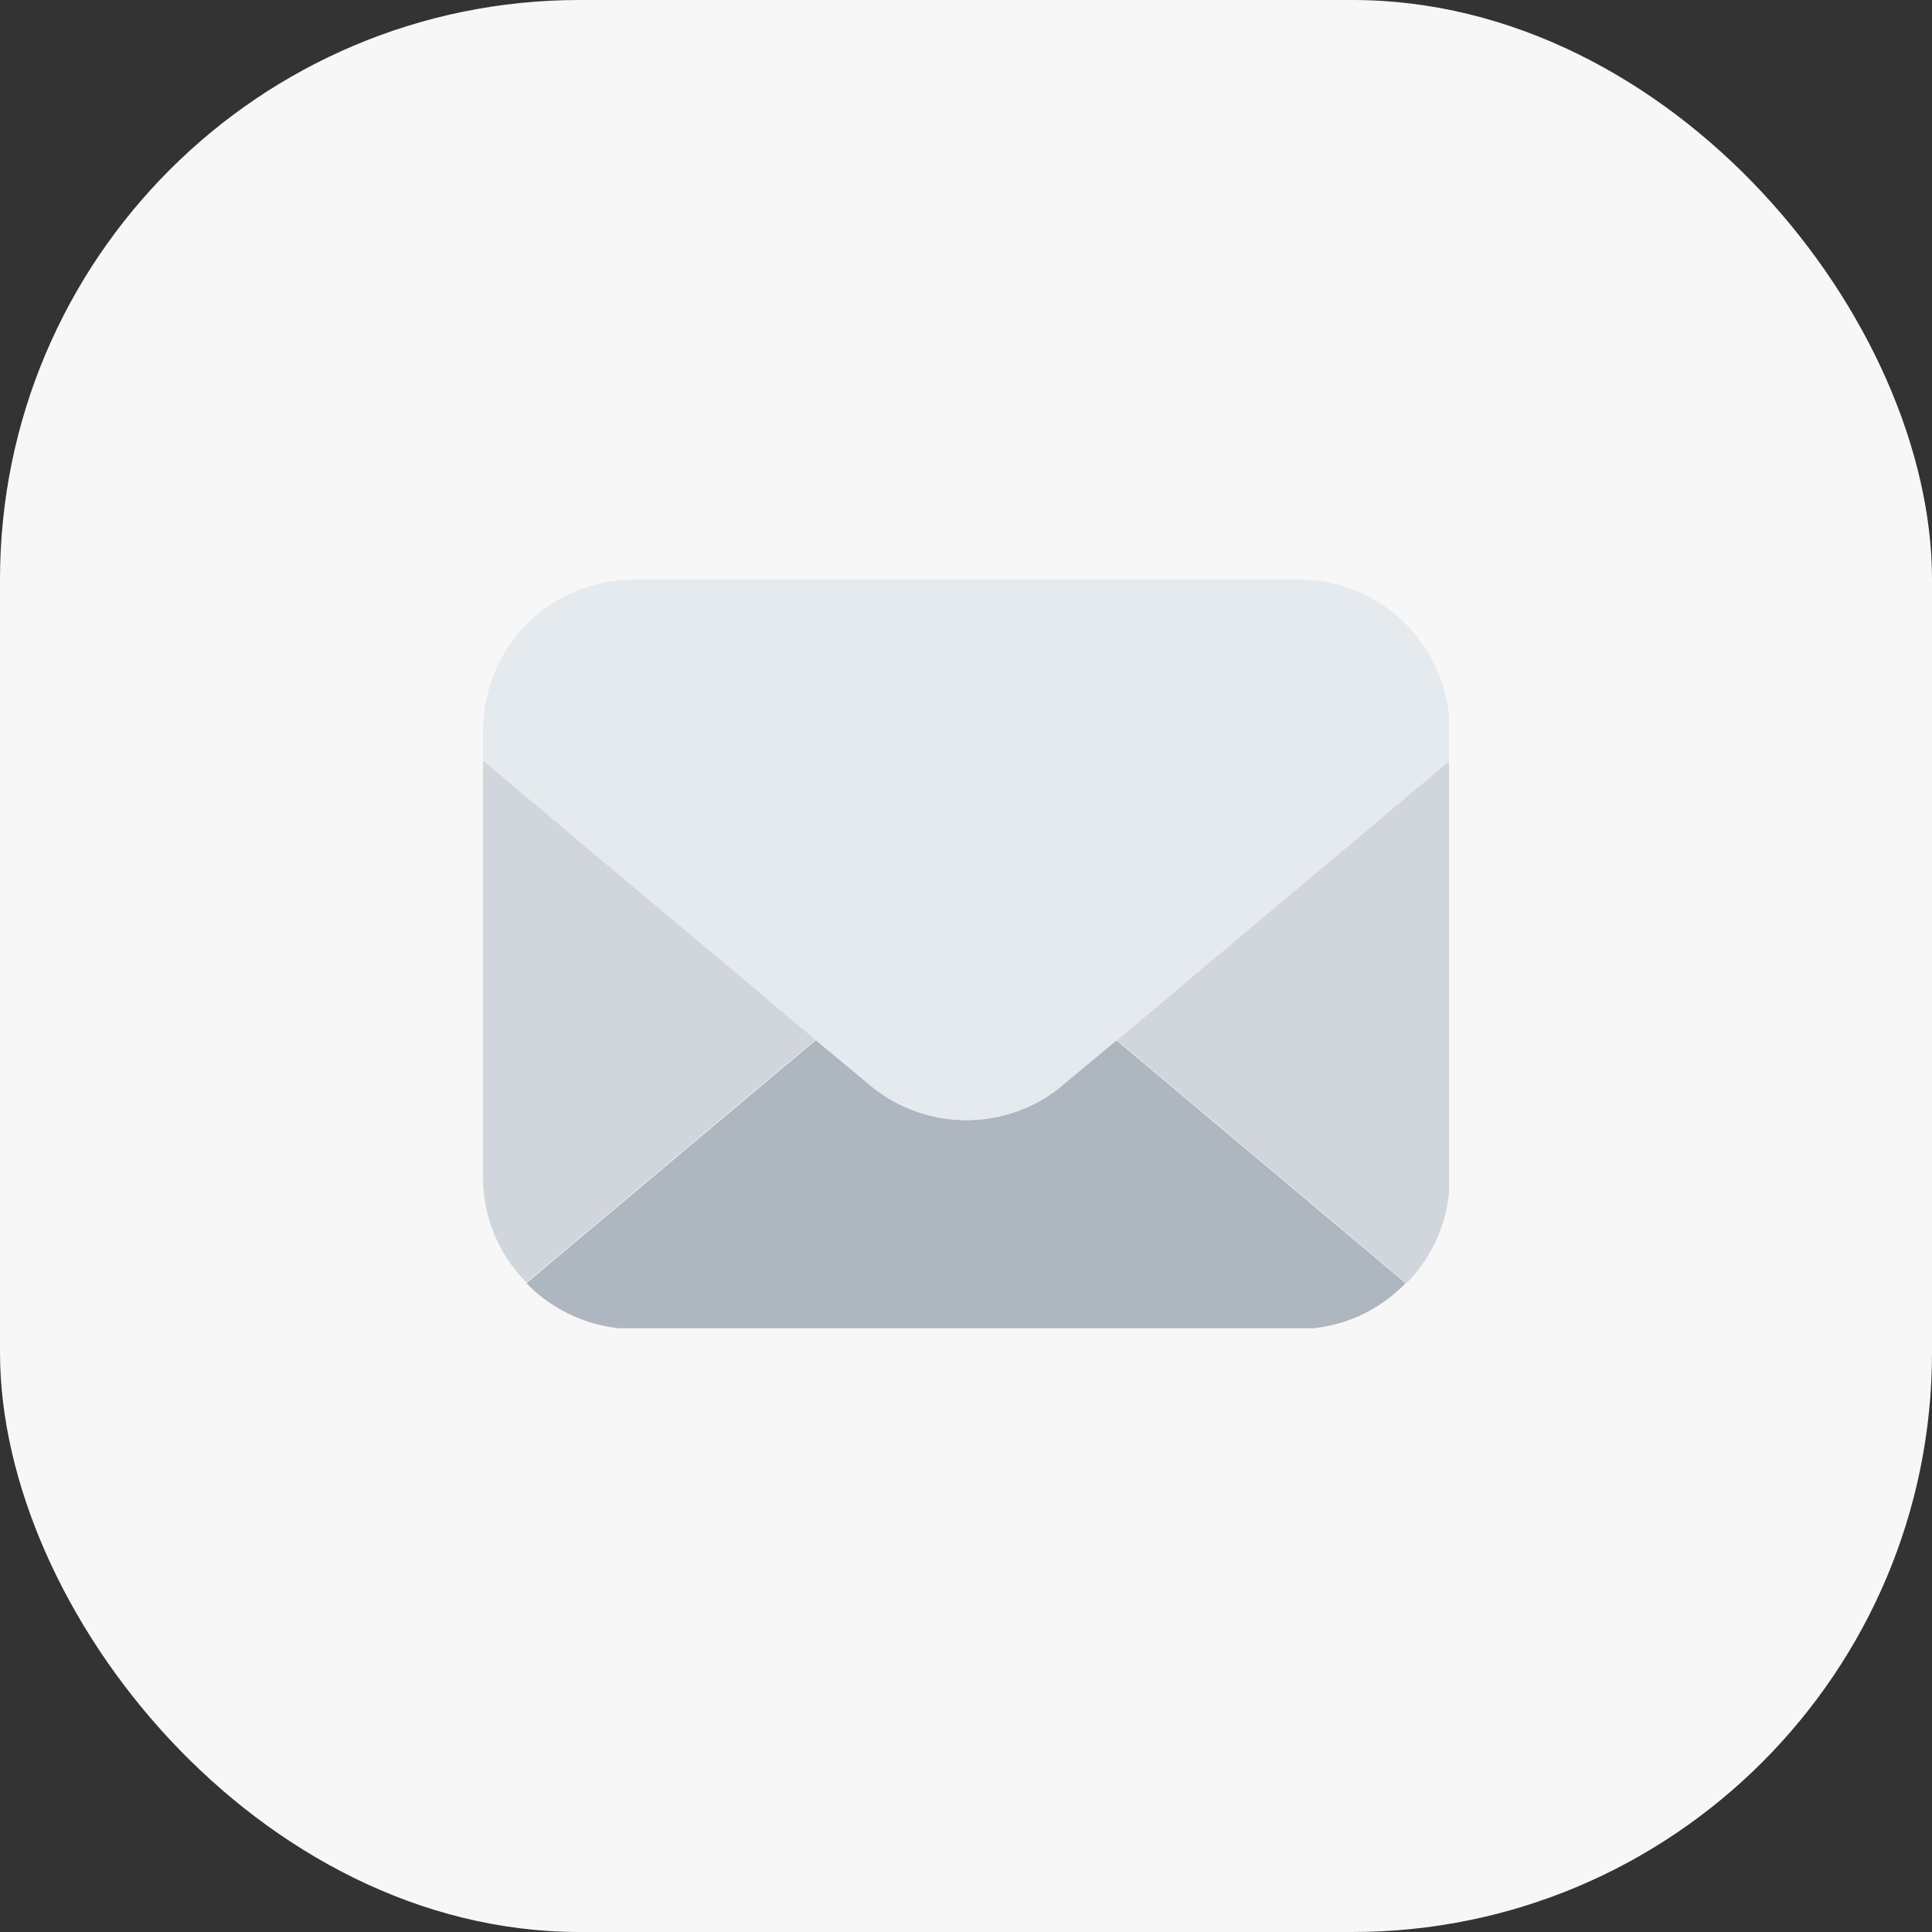
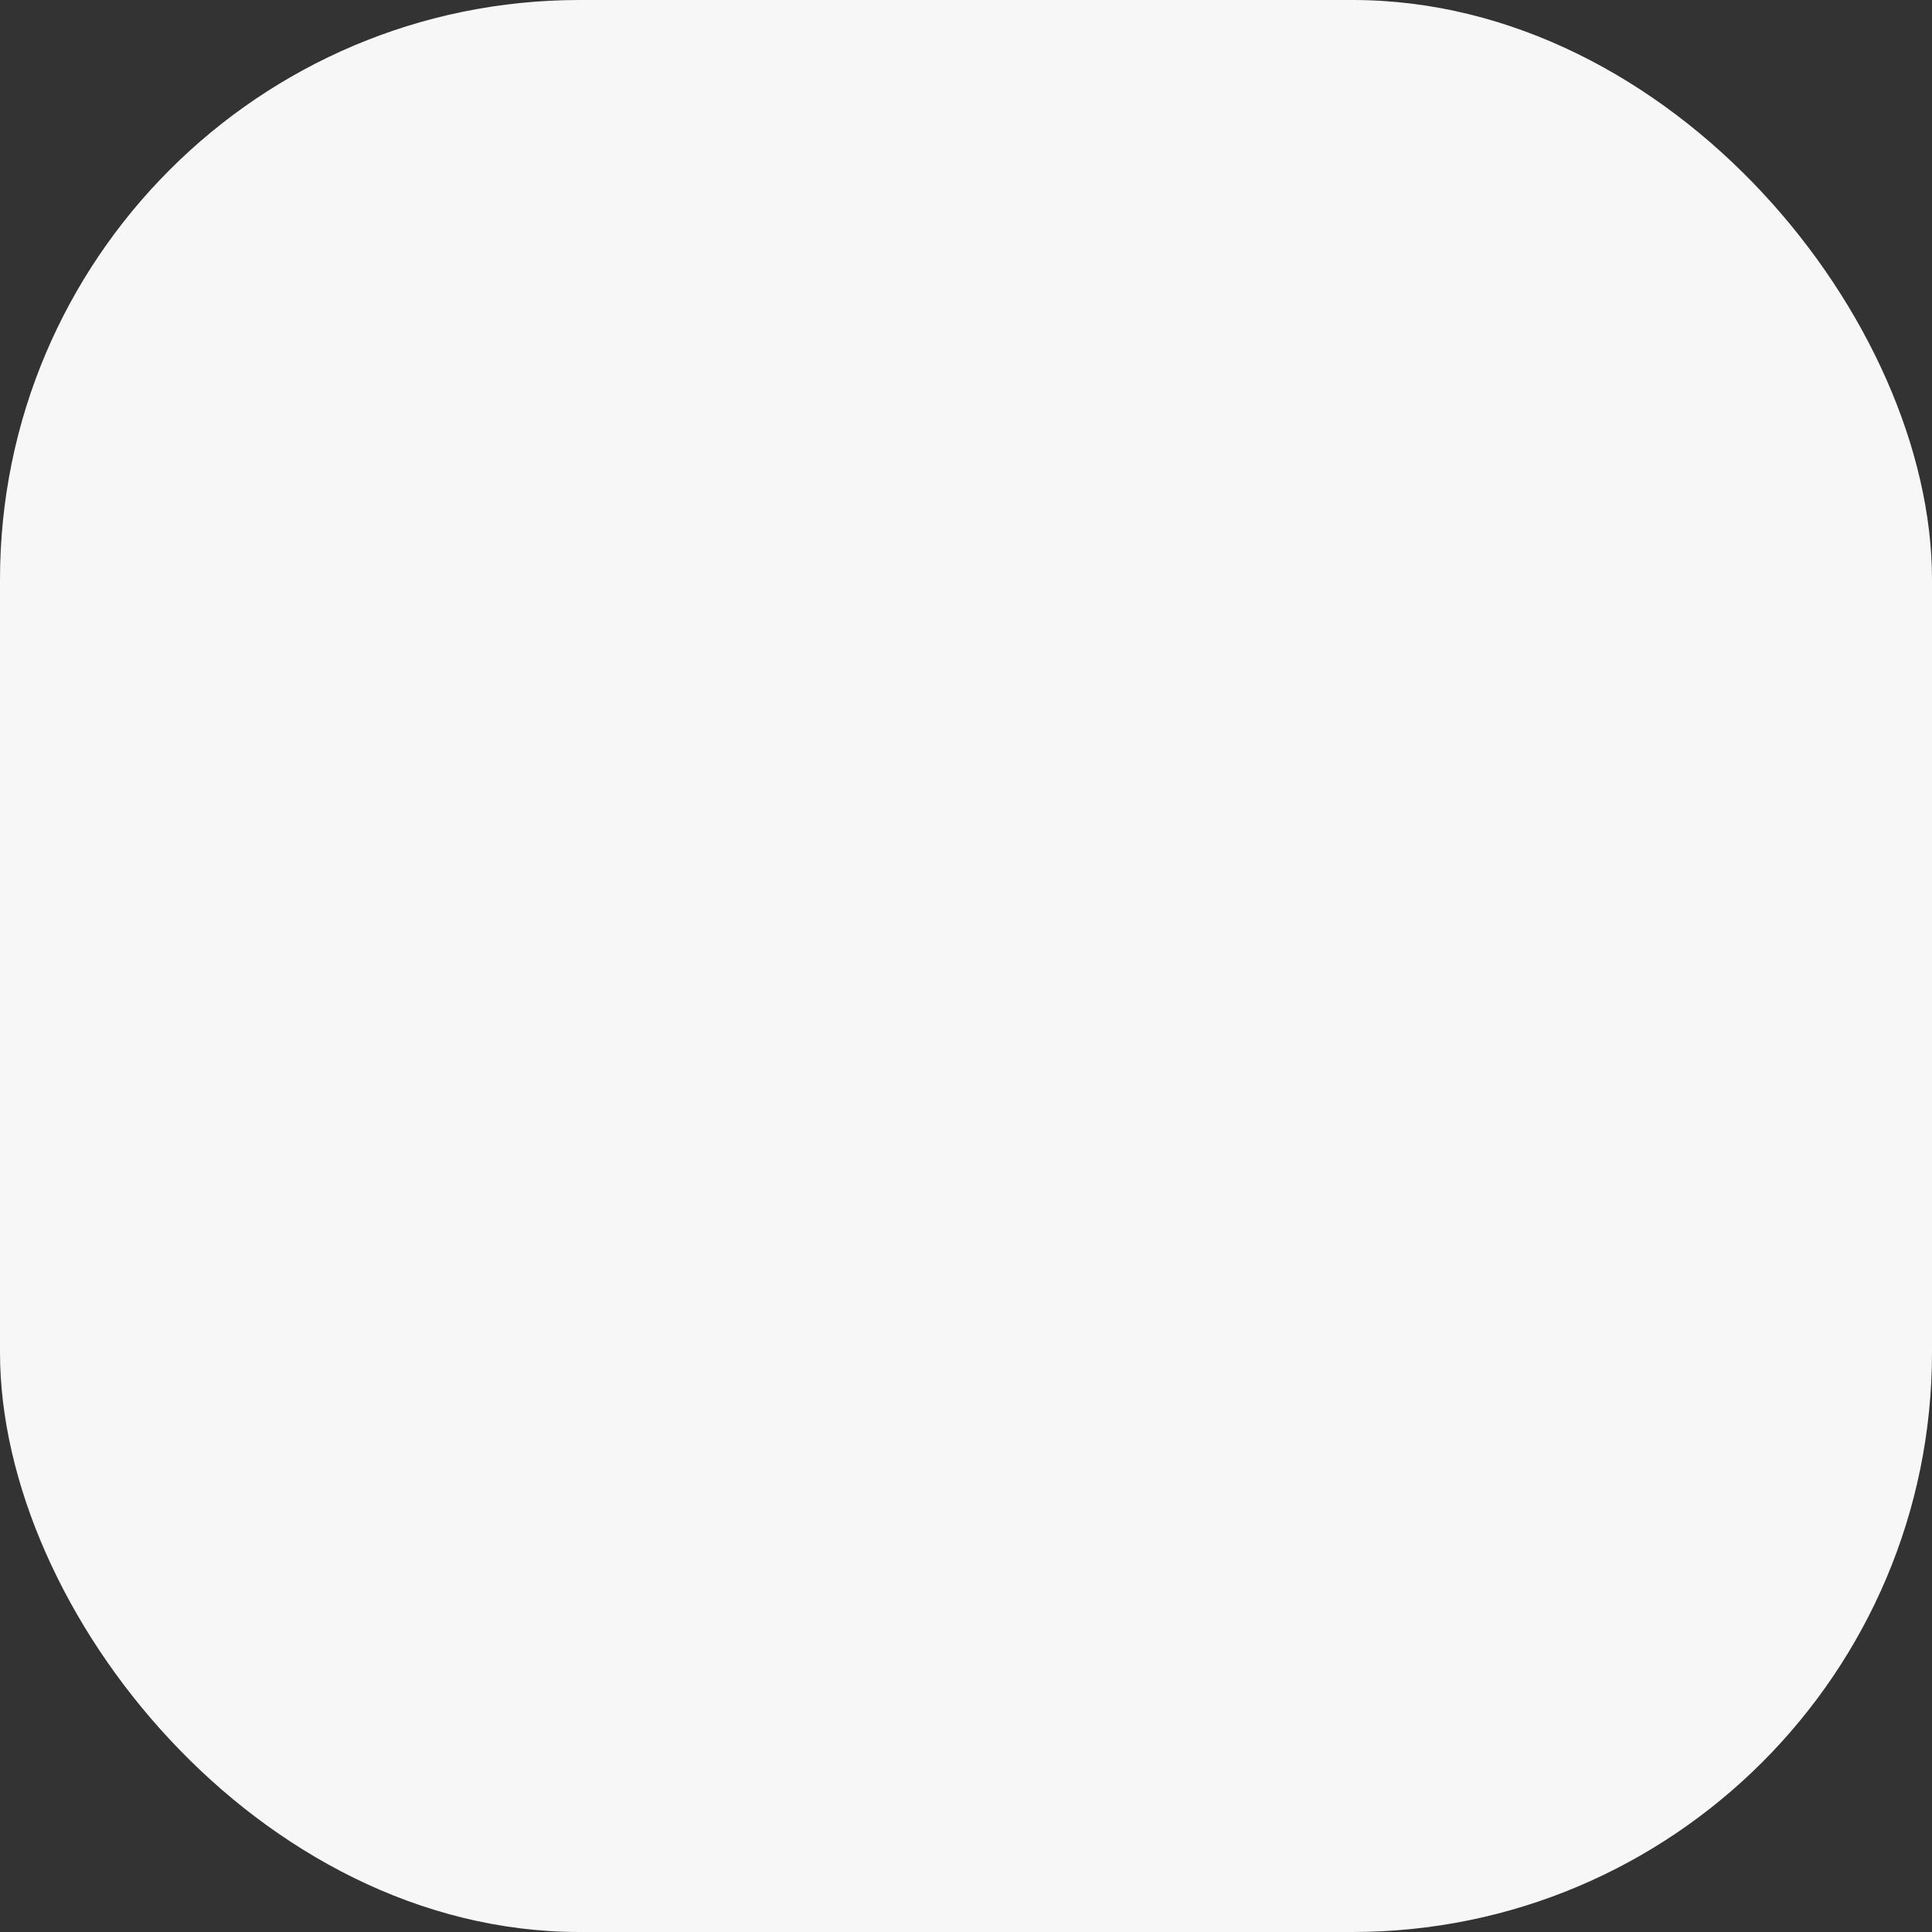
<svg xmlns="http://www.w3.org/2000/svg" width="80" height="80" viewBox="0 0 80 80" fill="none">
  <rect x="0" y="0" width="80" height="80" fill="#333333" stroke="none" />
  <rect width="80" height="80" rx="24" fill="#F7F7F7" />
  <g clip-path="url(#clip0_965_16469)">
    <path d="M20 31.493V48.729C20 50.434 20.673 51.977 21.795 53.103L33.782 43.037L20 31.493Z" fill="#D0D6DC" />
-     <path d="M58.237 53.135C59.359 52.009 60.032 50.466 60.032 48.761V31.493L46.25 43.069L58.237 53.135Z" fill="#D0D6DC" />
-     <path d="M44.007 44.934C41.699 46.864 38.333 46.864 36.026 44.934L33.782 43.069L21.795 53.135C22.917 54.292 24.519 55.032 26.25 55.032H53.75C55.513 55.032 57.083 54.292 58.205 53.135L46.218 43.069L43.974 44.934H44.007Z" fill="#AEB6C0" />
-     <path d="M53.75 24H26.25C22.788 24 20 26.798 20 30.271V31.493L33.782 43.069L36.026 44.935C38.333 46.864 41.699 46.864 44.006 44.935L46.25 43.069L60.032 31.493V30.271C60.032 26.798 57.244 24 53.782 24H53.75Z" fill="#E5EAEF" />
  </g>
  <defs>
    <clipPath id="clip0_965_16469">
-       <rect width="40" height="31" fill="white" transform="translate(20 24)" />
-     </clipPath>
+       </clipPath>
  </defs>
</svg>